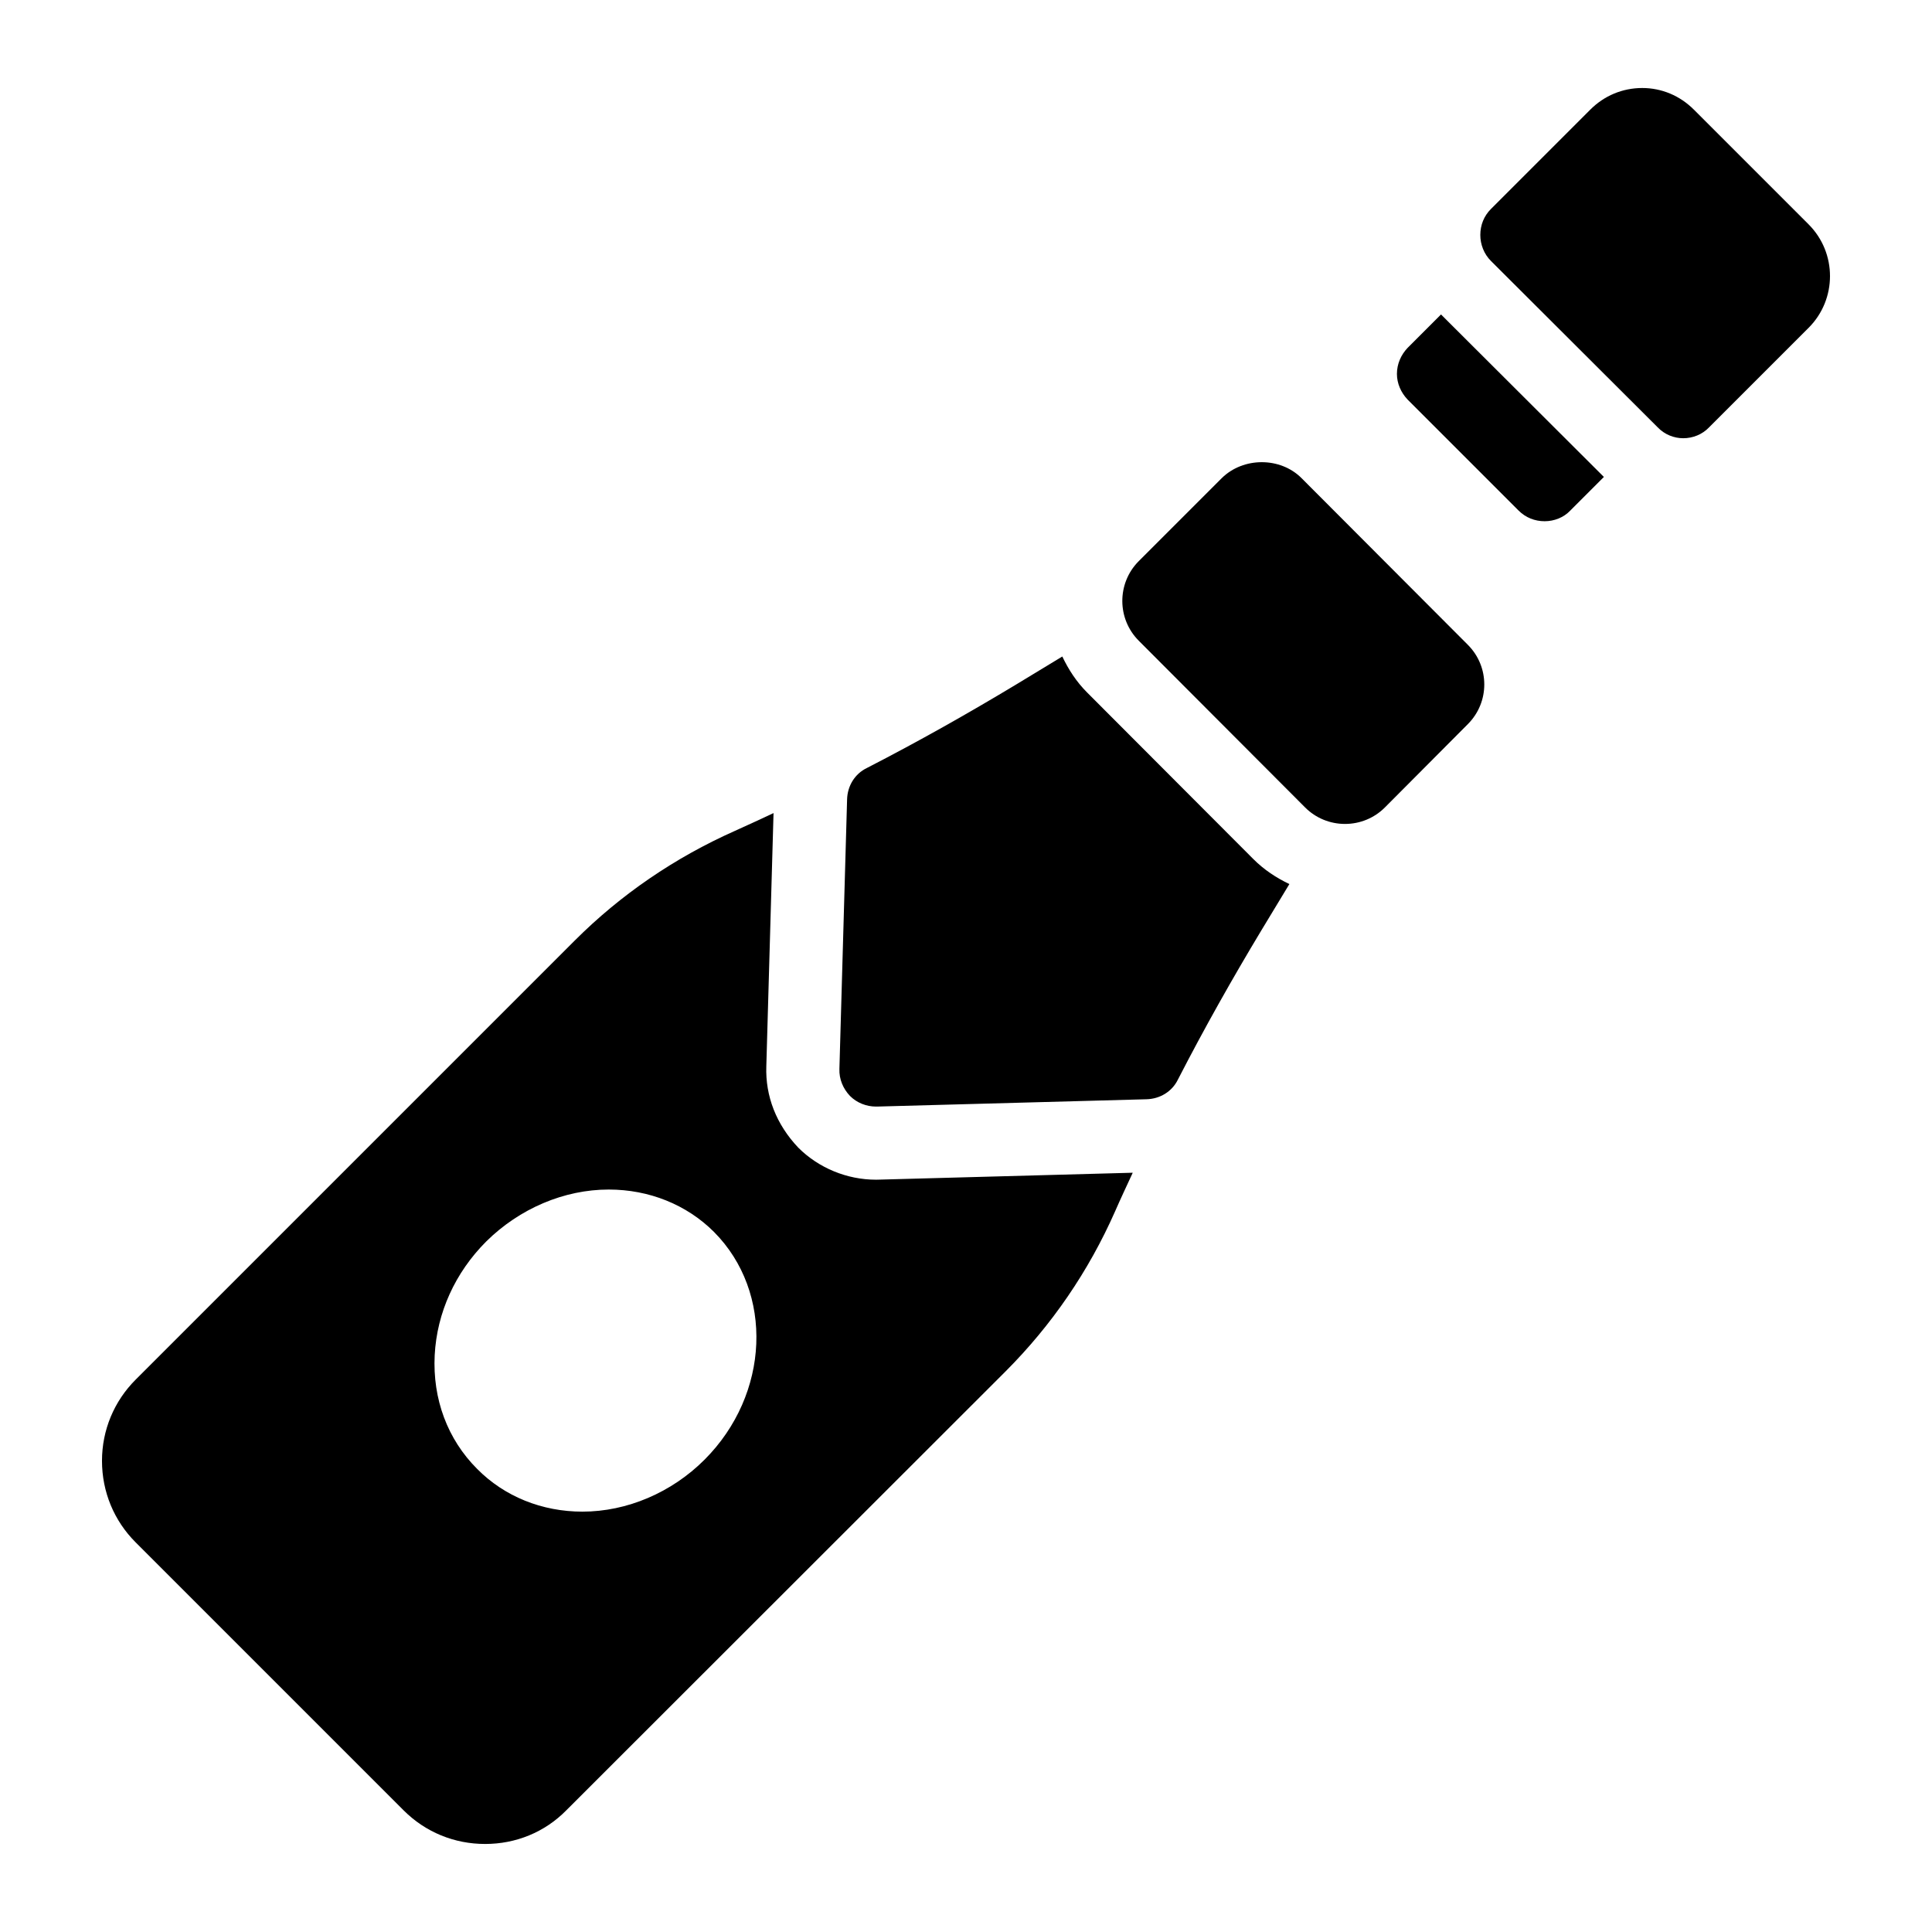
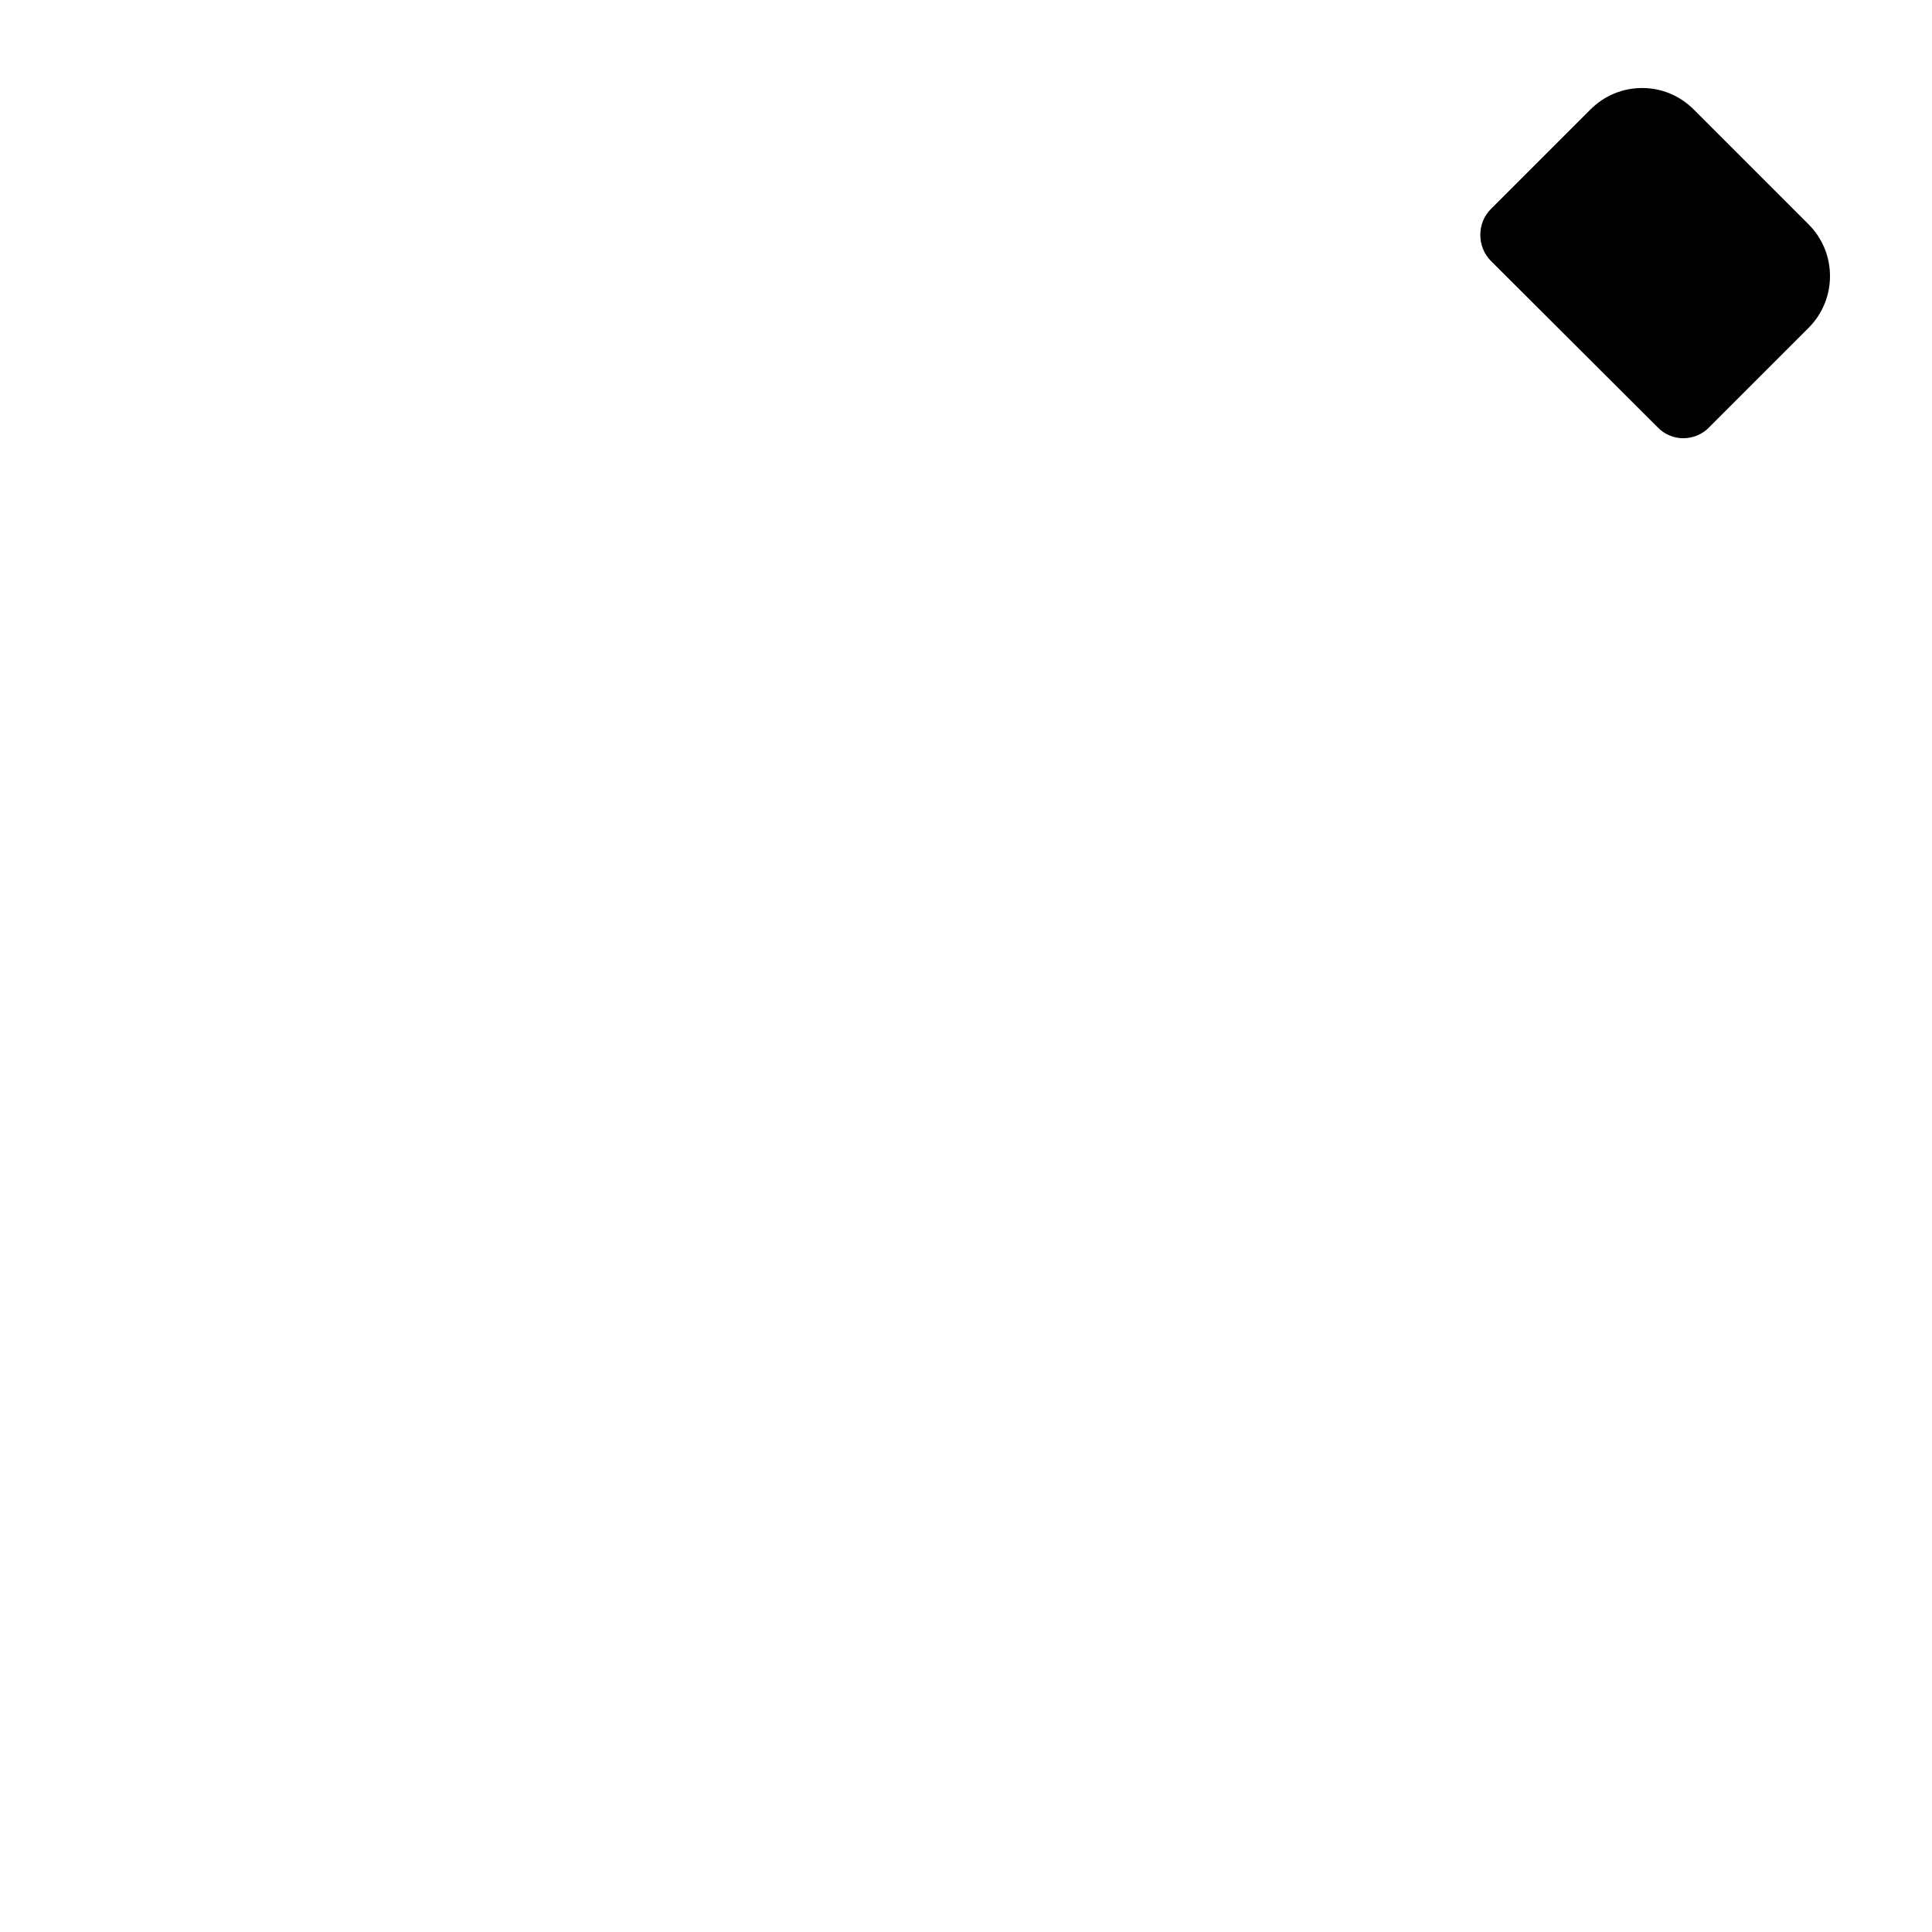
<svg xmlns="http://www.w3.org/2000/svg" fill="#000000" width="800px" height="800px" version="1.1" viewBox="144 144 512 512">
  <g>
-     <path d="m376.14 456.63c-7.672 0-15.168-3.086-20.566-8.469-5.879-6.188-8.762-13.711-8.492-21.562l1.914-67.125c-3.43 1.59-6.898 3.231-10.254 4.723-15.891 7.074-30.23 16.859-42.438 29.066l-116.36 116.36c-5.715 5.715-8.914 13.371-8.914 21.508 0 8.234 3.199 15.891 8.914 21.605l71.016 71.02c5.812 5.812 13.469 8.914 21.605 8.914 8.137 0 15.793-3.102 21.508-8.914l116.36-116.27c12.305-12.305 22.09-26.645 29.066-42.438 1.469-3.367 3.109-6.832 4.691-10.262l-67.5 1.836zm-45.441 74.211c-8.719 8.719-20.539 13.758-32.359 13.758-10.656 0-20.637-3.973-27.902-11.336-7.848-7.848-11.82-18.504-11.238-30.133 0.582-11.238 5.426-21.895 13.66-30.133 8.816-8.719 20.637-13.758 32.457-13.758 10.656 0 20.637 3.973 27.902 11.238 15.891 15.988 14.824 43.02-2.519 60.363z" />
-     <path d="m432.09 327.51c-2.832-2.832-4.938-6.094-6.566-9.531l-12.469 7.562c-12.402 7.461-25.578 14.922-39.336 21.992-3.199 1.551-5.137 4.746-5.231 8.332l-2.035 71.406c-0.098 2.715 0.969 5.231 2.809 7.172 1.84 1.84 4.359 2.809 6.879 2.809h0.289l71.406-1.938c3.586-0.098 6.781-2.035 8.332-5.231 7.074-13.758 14.531-26.934 21.992-39.336l7.539-12.461c-3.469-1.656-6.719-3.793-9.516-6.59z" />
-     <path d="m488.91 270.7c-5.617-5.621-15.406-5.621-21.121 0l-22.09 22.09c-5.715 5.812-5.715 15.211 0.098 21.023l44.082 44.18c2.809 2.809 6.59 4.359 10.559 4.359 3.973 0 7.75-1.551 10.562-4.359l21.992-22.09c5.812-5.812 5.812-15.211 0-21.023z" />
-     <path d="m517.01 236.21c-1.742 1.84-2.809 4.262-2.809 6.879 0 2.519 1.066 4.941 2.809 6.781l29.453 29.453c1.84 1.84 4.262 2.809 6.879 2.809 2.519 0 5.039-0.969 6.781-2.809l8.926-8.926-43.168-43.062z" />
    <path d="m623.3 203.46-30.422-30.422c-3.684-3.684-8.527-5.715-13.66-5.715-5.231 0-10.074 2.035-13.758 5.715l-26.352 26.352c-1.84 1.84-2.809 4.262-2.809 6.879 0 2.519 0.969 5.039 2.809 6.879l44.18 44.082c1.84 1.938 4.359 2.906 6.781 2.906 2.519 0 5.039-0.969 6.879-2.906l26.352-26.352c7.559-7.559 7.559-19.859 0-27.418z" />
  </g>
</svg>